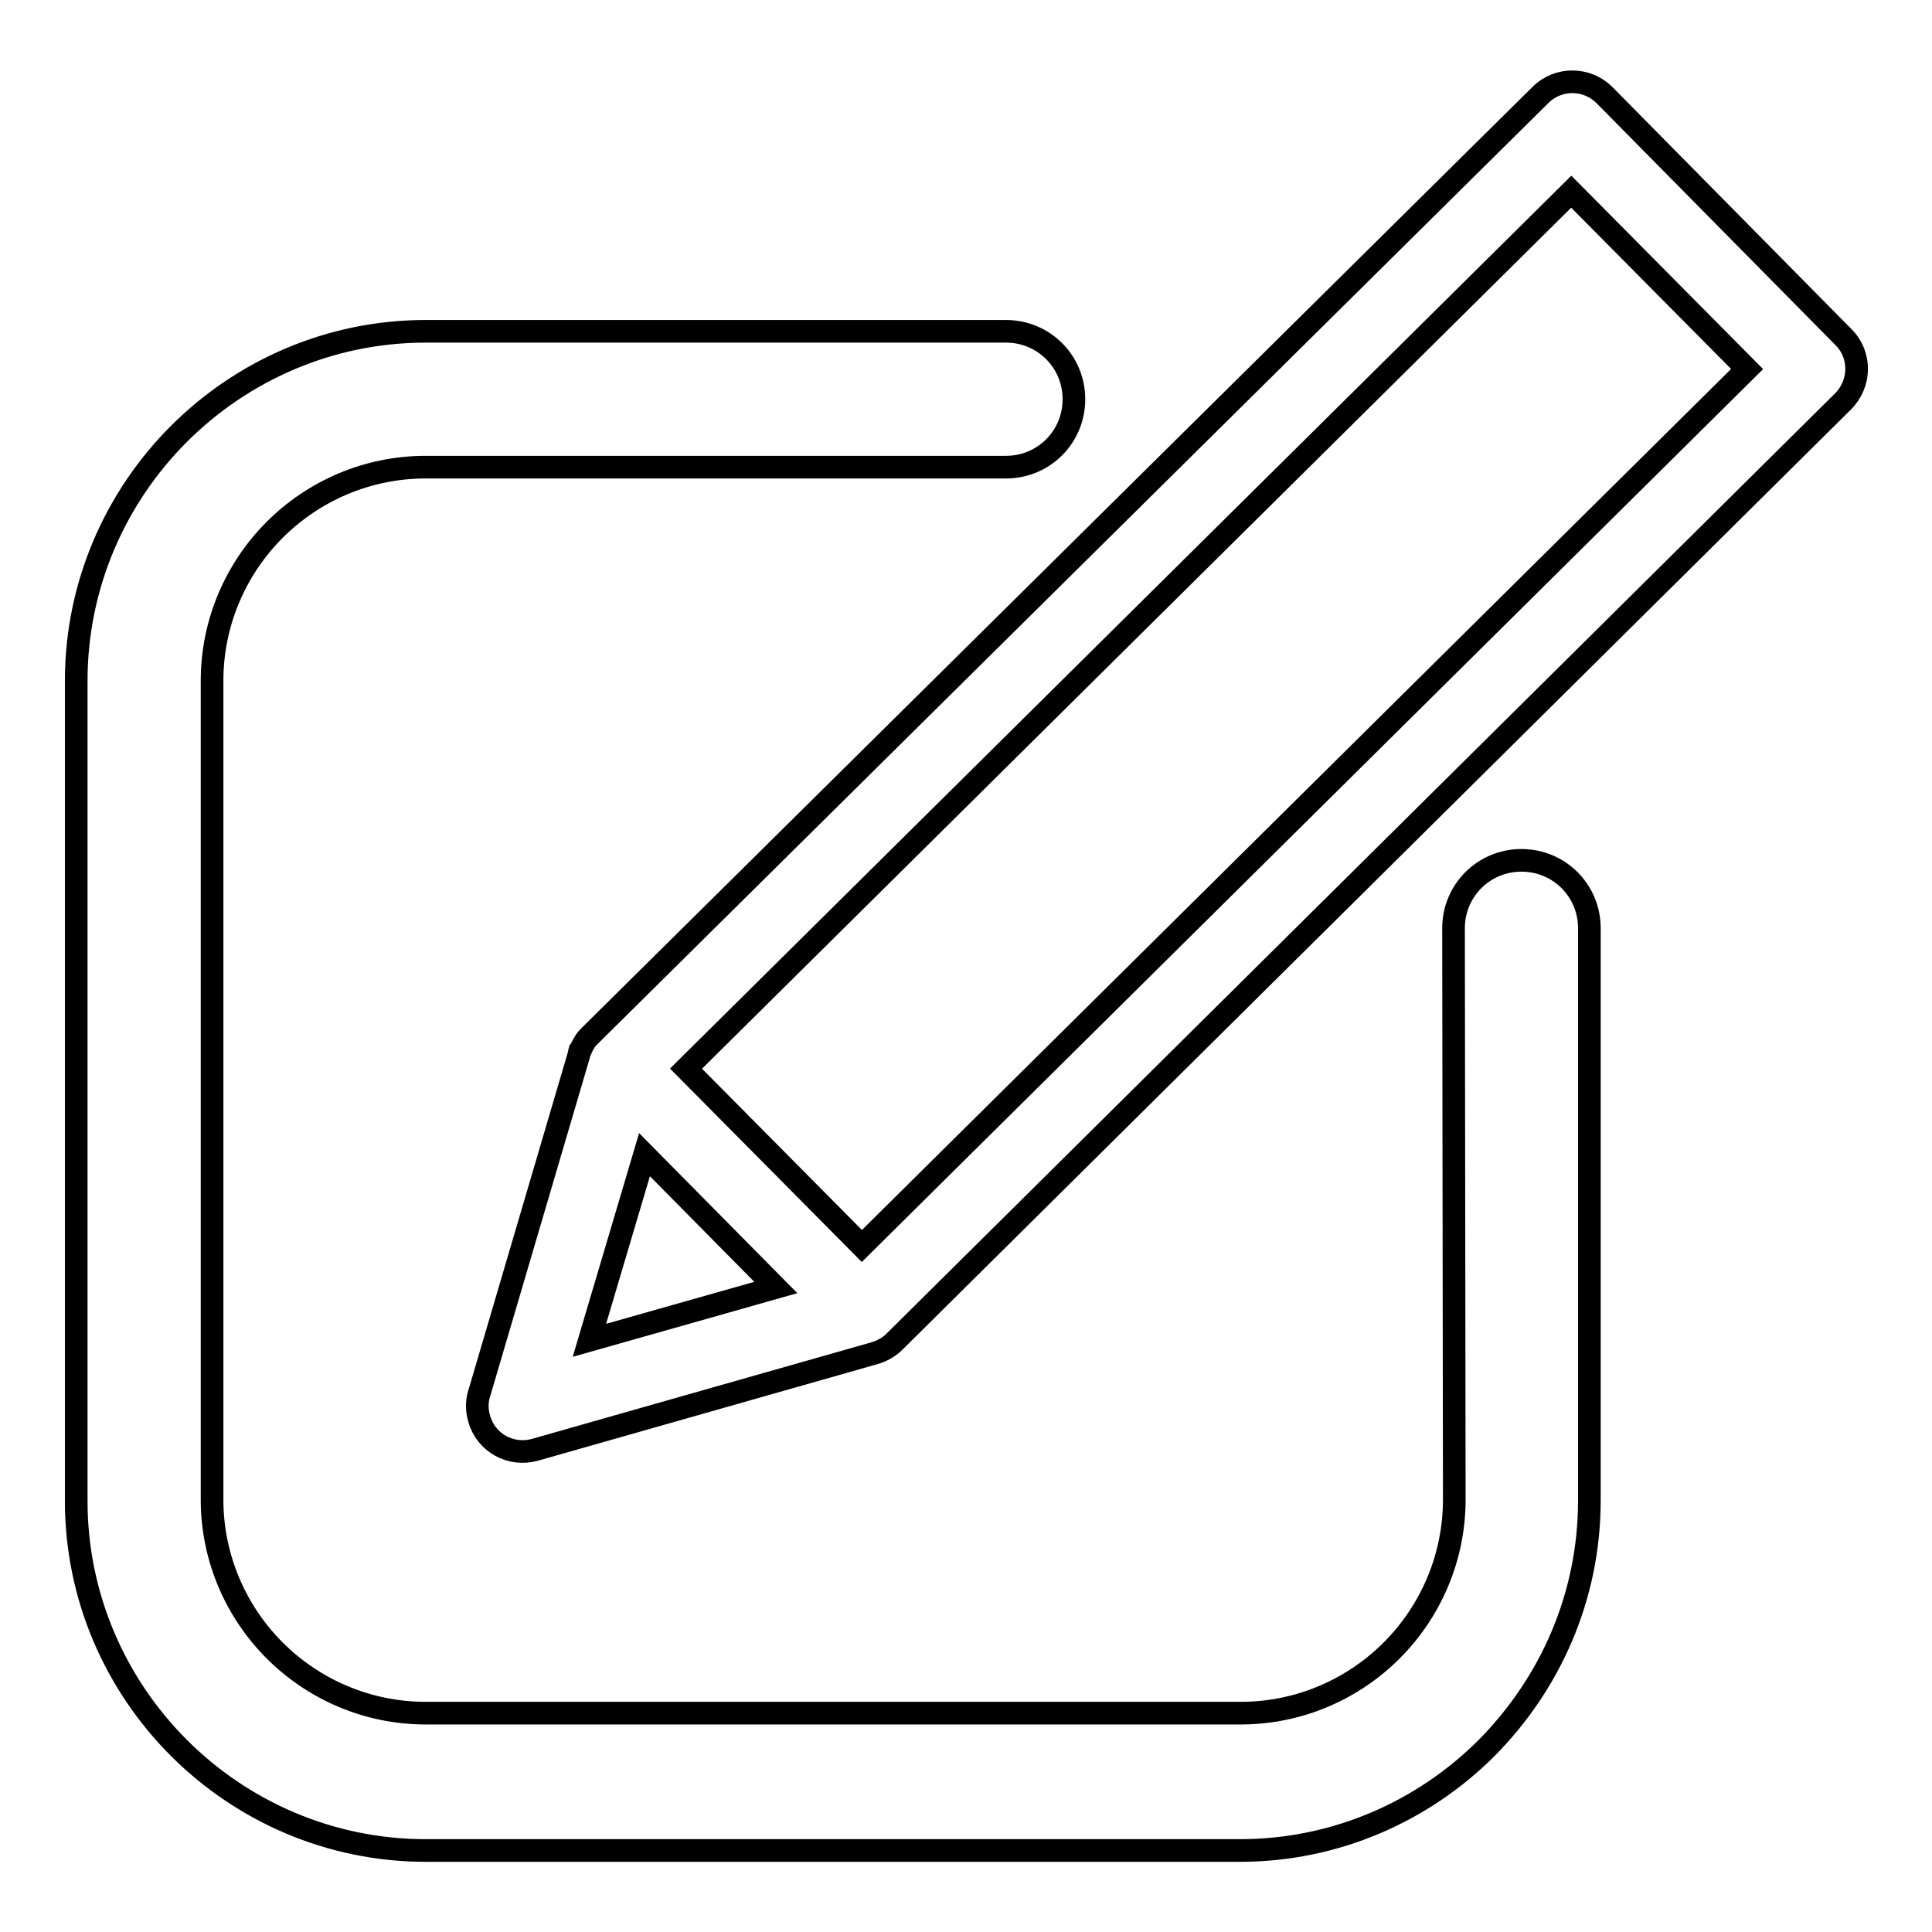
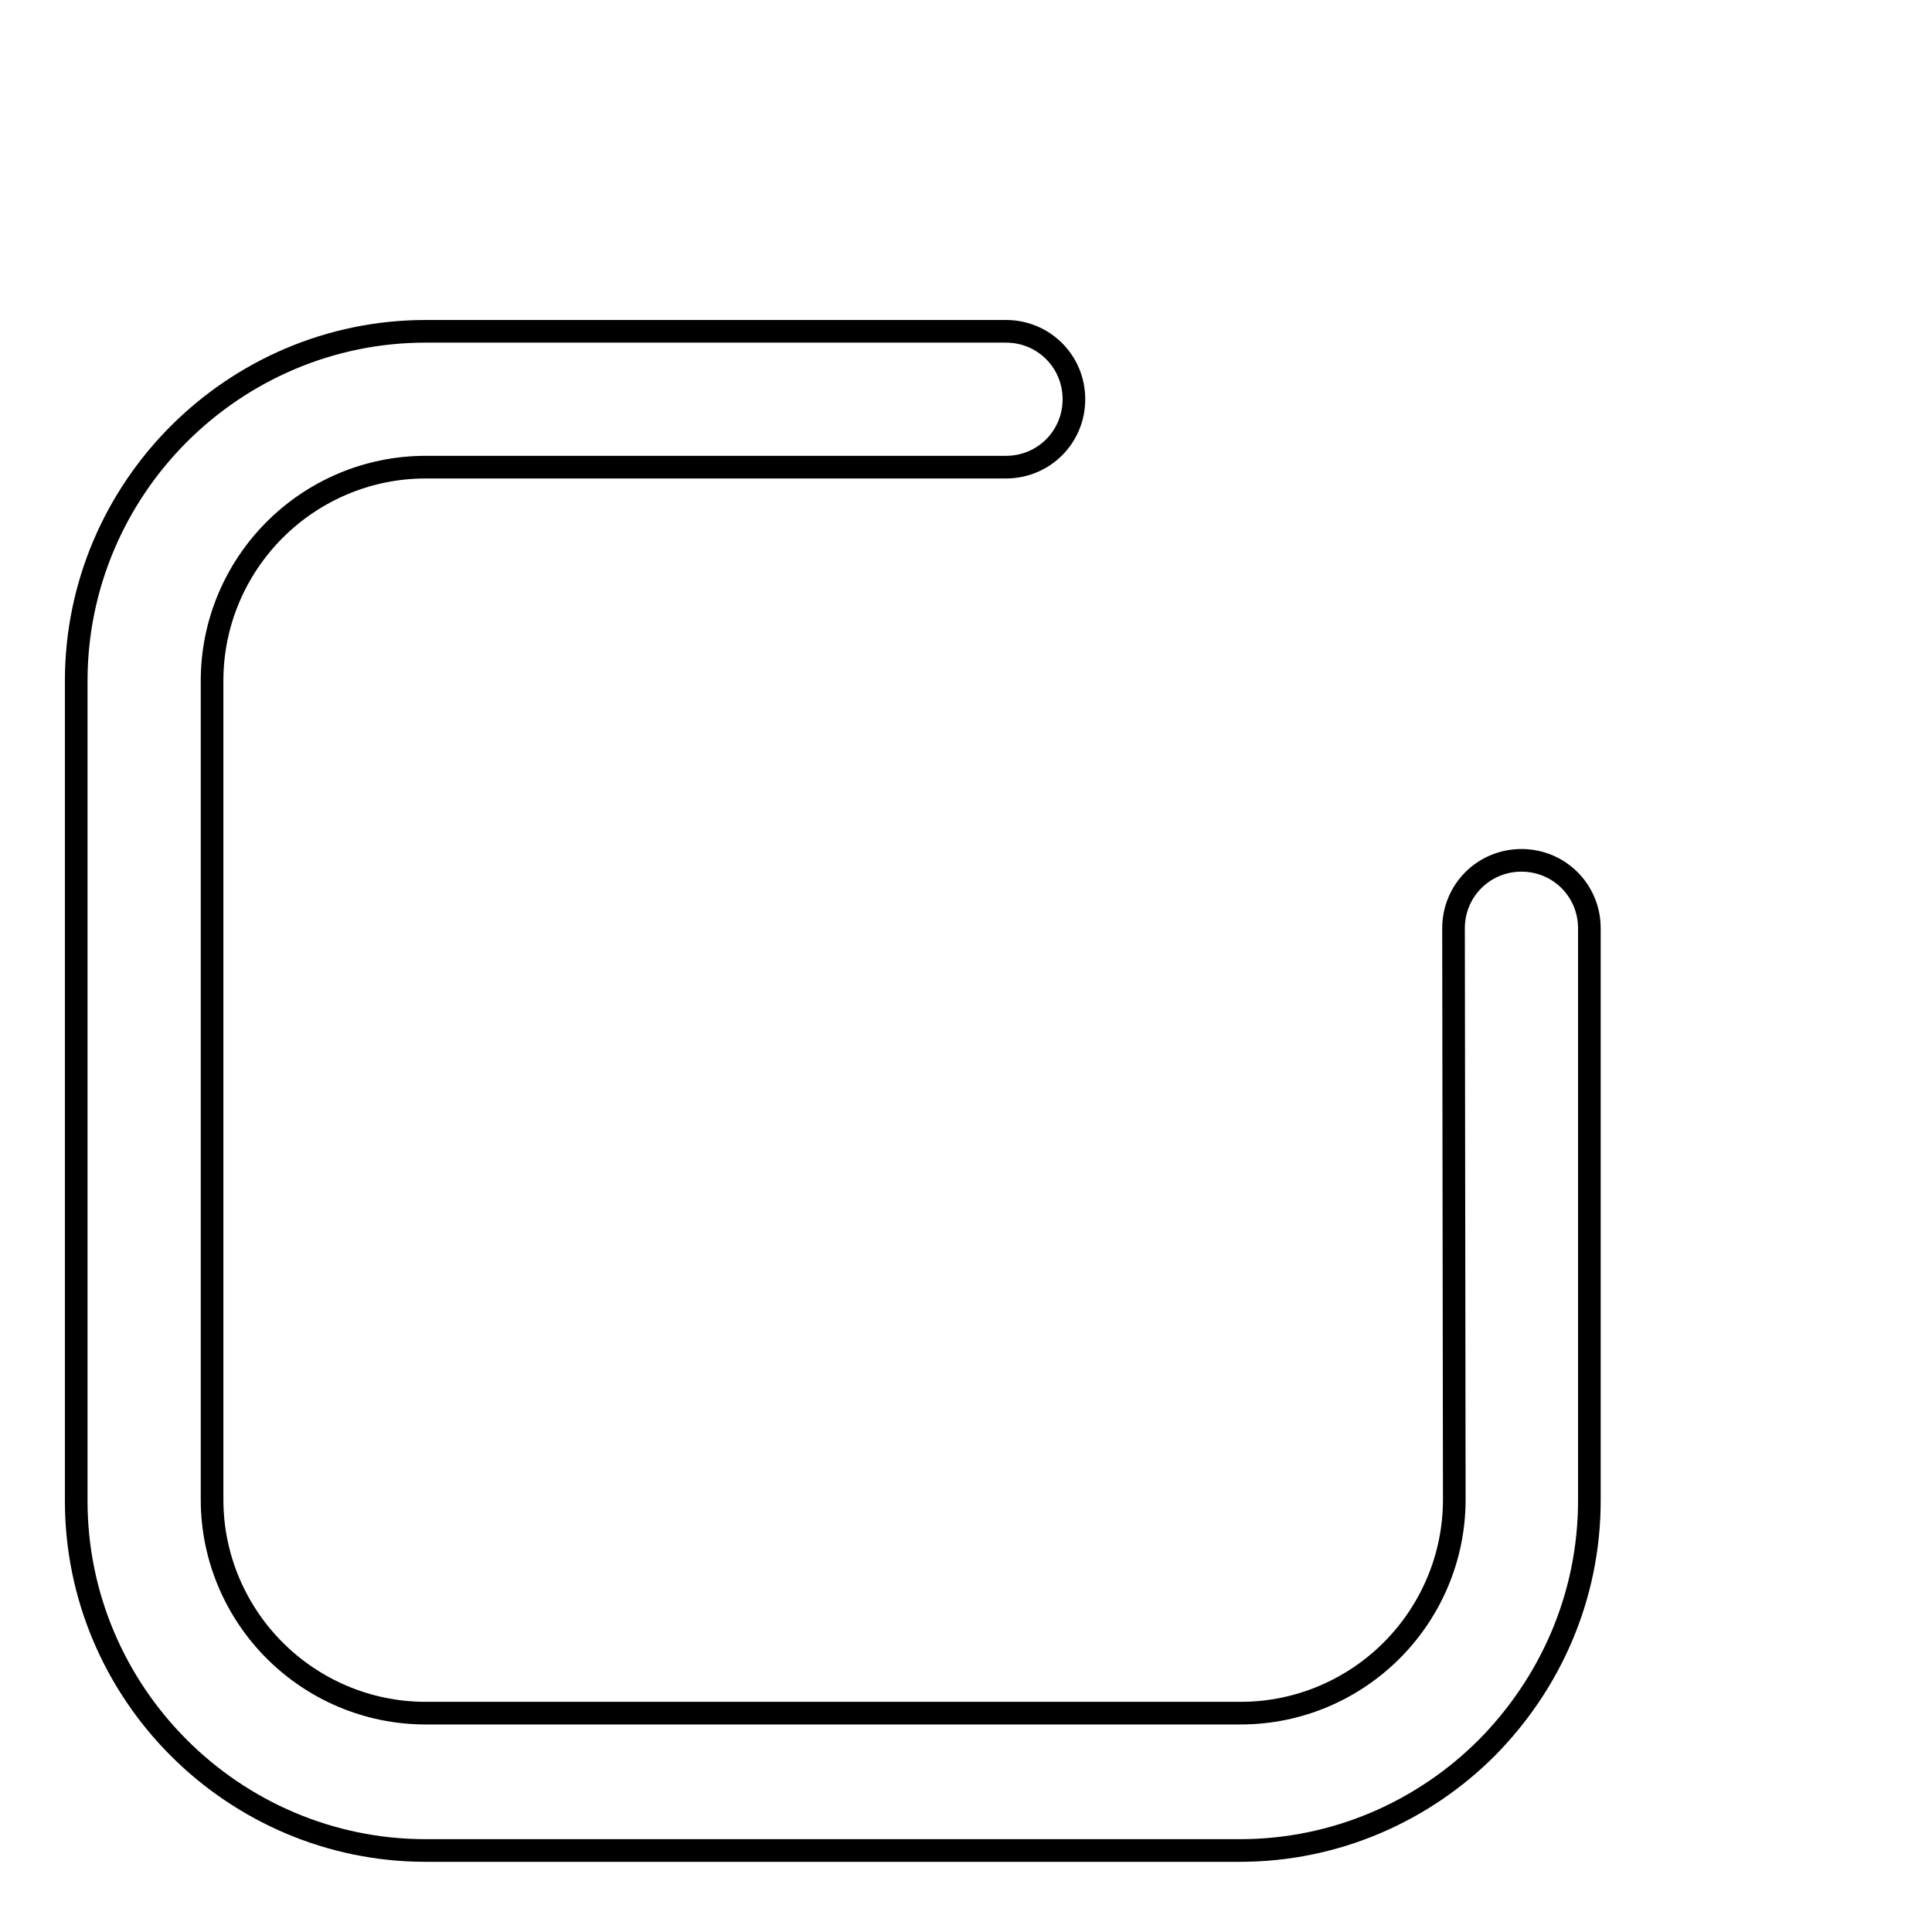
<svg xmlns="http://www.w3.org/2000/svg" version="1.1" x="0px" y="0px" viewBox="0 0 256 256" enable-background="new 0 0 256 256" xml:space="preserve">
  <g>
    <g>
      <path stroke-width="3" fill-opacity="0" stroke="#000000" d="M78.6,135.5L78.6,135.5L78.6,135.5z" />
      <path stroke-width="3" fill-opacity="0" stroke="#000000" d="M192.6,123c0-5,4-9,9-9c5,0,9,4,9,9v75.8c0,12.8-5.2,24.3-13.6,32.8c-8.4,8.4-20,13.6-32.7,13.6H56.4c-12.7,0-24.3-5.2-32.7-13.6l0,0l0,0l0,0c-8.4-8.4-13.6-20-13.6-32.7V90.2c0-12.7,5.2-24.3,13.6-32.7l0,0l0,0l0,0c8.4-8.4,20-13.6,32.7-13.6h76.9c5,0,9,4,9,9c0,5-4,9-9,9H56.4c-7.8,0-14.9,3.2-20,8.3l0,0c-5.1,5.1-8.3,12.2-8.3,20v108.5c0,7.8,3.2,14.9,8.3,20l0,0c5.1,5.1,12.2,8.3,20,8.3h108c7.8,0,14.9-3.2,20-8.3c5.1-5.1,8.3-12.2,8.3-20L192.6,123L192.6,123z" />
-       <path stroke-width="3" fill-opacity="0" stroke="#000000" d="M244.3,44.7l-31.7-32.1c-2.3-2.3-6.1-2.4-8.5,0L78.2,137.2c-0.3,0.3-0.6,0.6-0.8,1l0,0c-0.2,0.3-0.3,0.6-0.5,0.9l0,0.1l-0.1,0.2v0c0,0.1-0.1,0.3-0.1,0.4l-13.1,44.5c-0.4,1.1-0.5,2.4-0.1,3.7c0.9,3.2,4.2,5,7.4,4.1l45-12.8l0,0c1-0.3,1.9-0.8,2.6-1.5L244.2,53.2C246.6,50.8,246.6,47,244.3,44.7z M78.1,177.6l7.3-24.6l17.4,17.6L78.1,177.6z M114.2,165.1l-23.3-23.5L208.2,25.4l23.3,23.5L114.2,165.1z" />
      <path stroke-width="3" fill-opacity="0" stroke="#000000" d="M78.2,137.2L78.2,137.2L78.2,137.2z" />
      <path stroke-width="3" fill-opacity="0" stroke="#000000" d="M42.9,45.5" />
    </g>
  </g>
</svg>